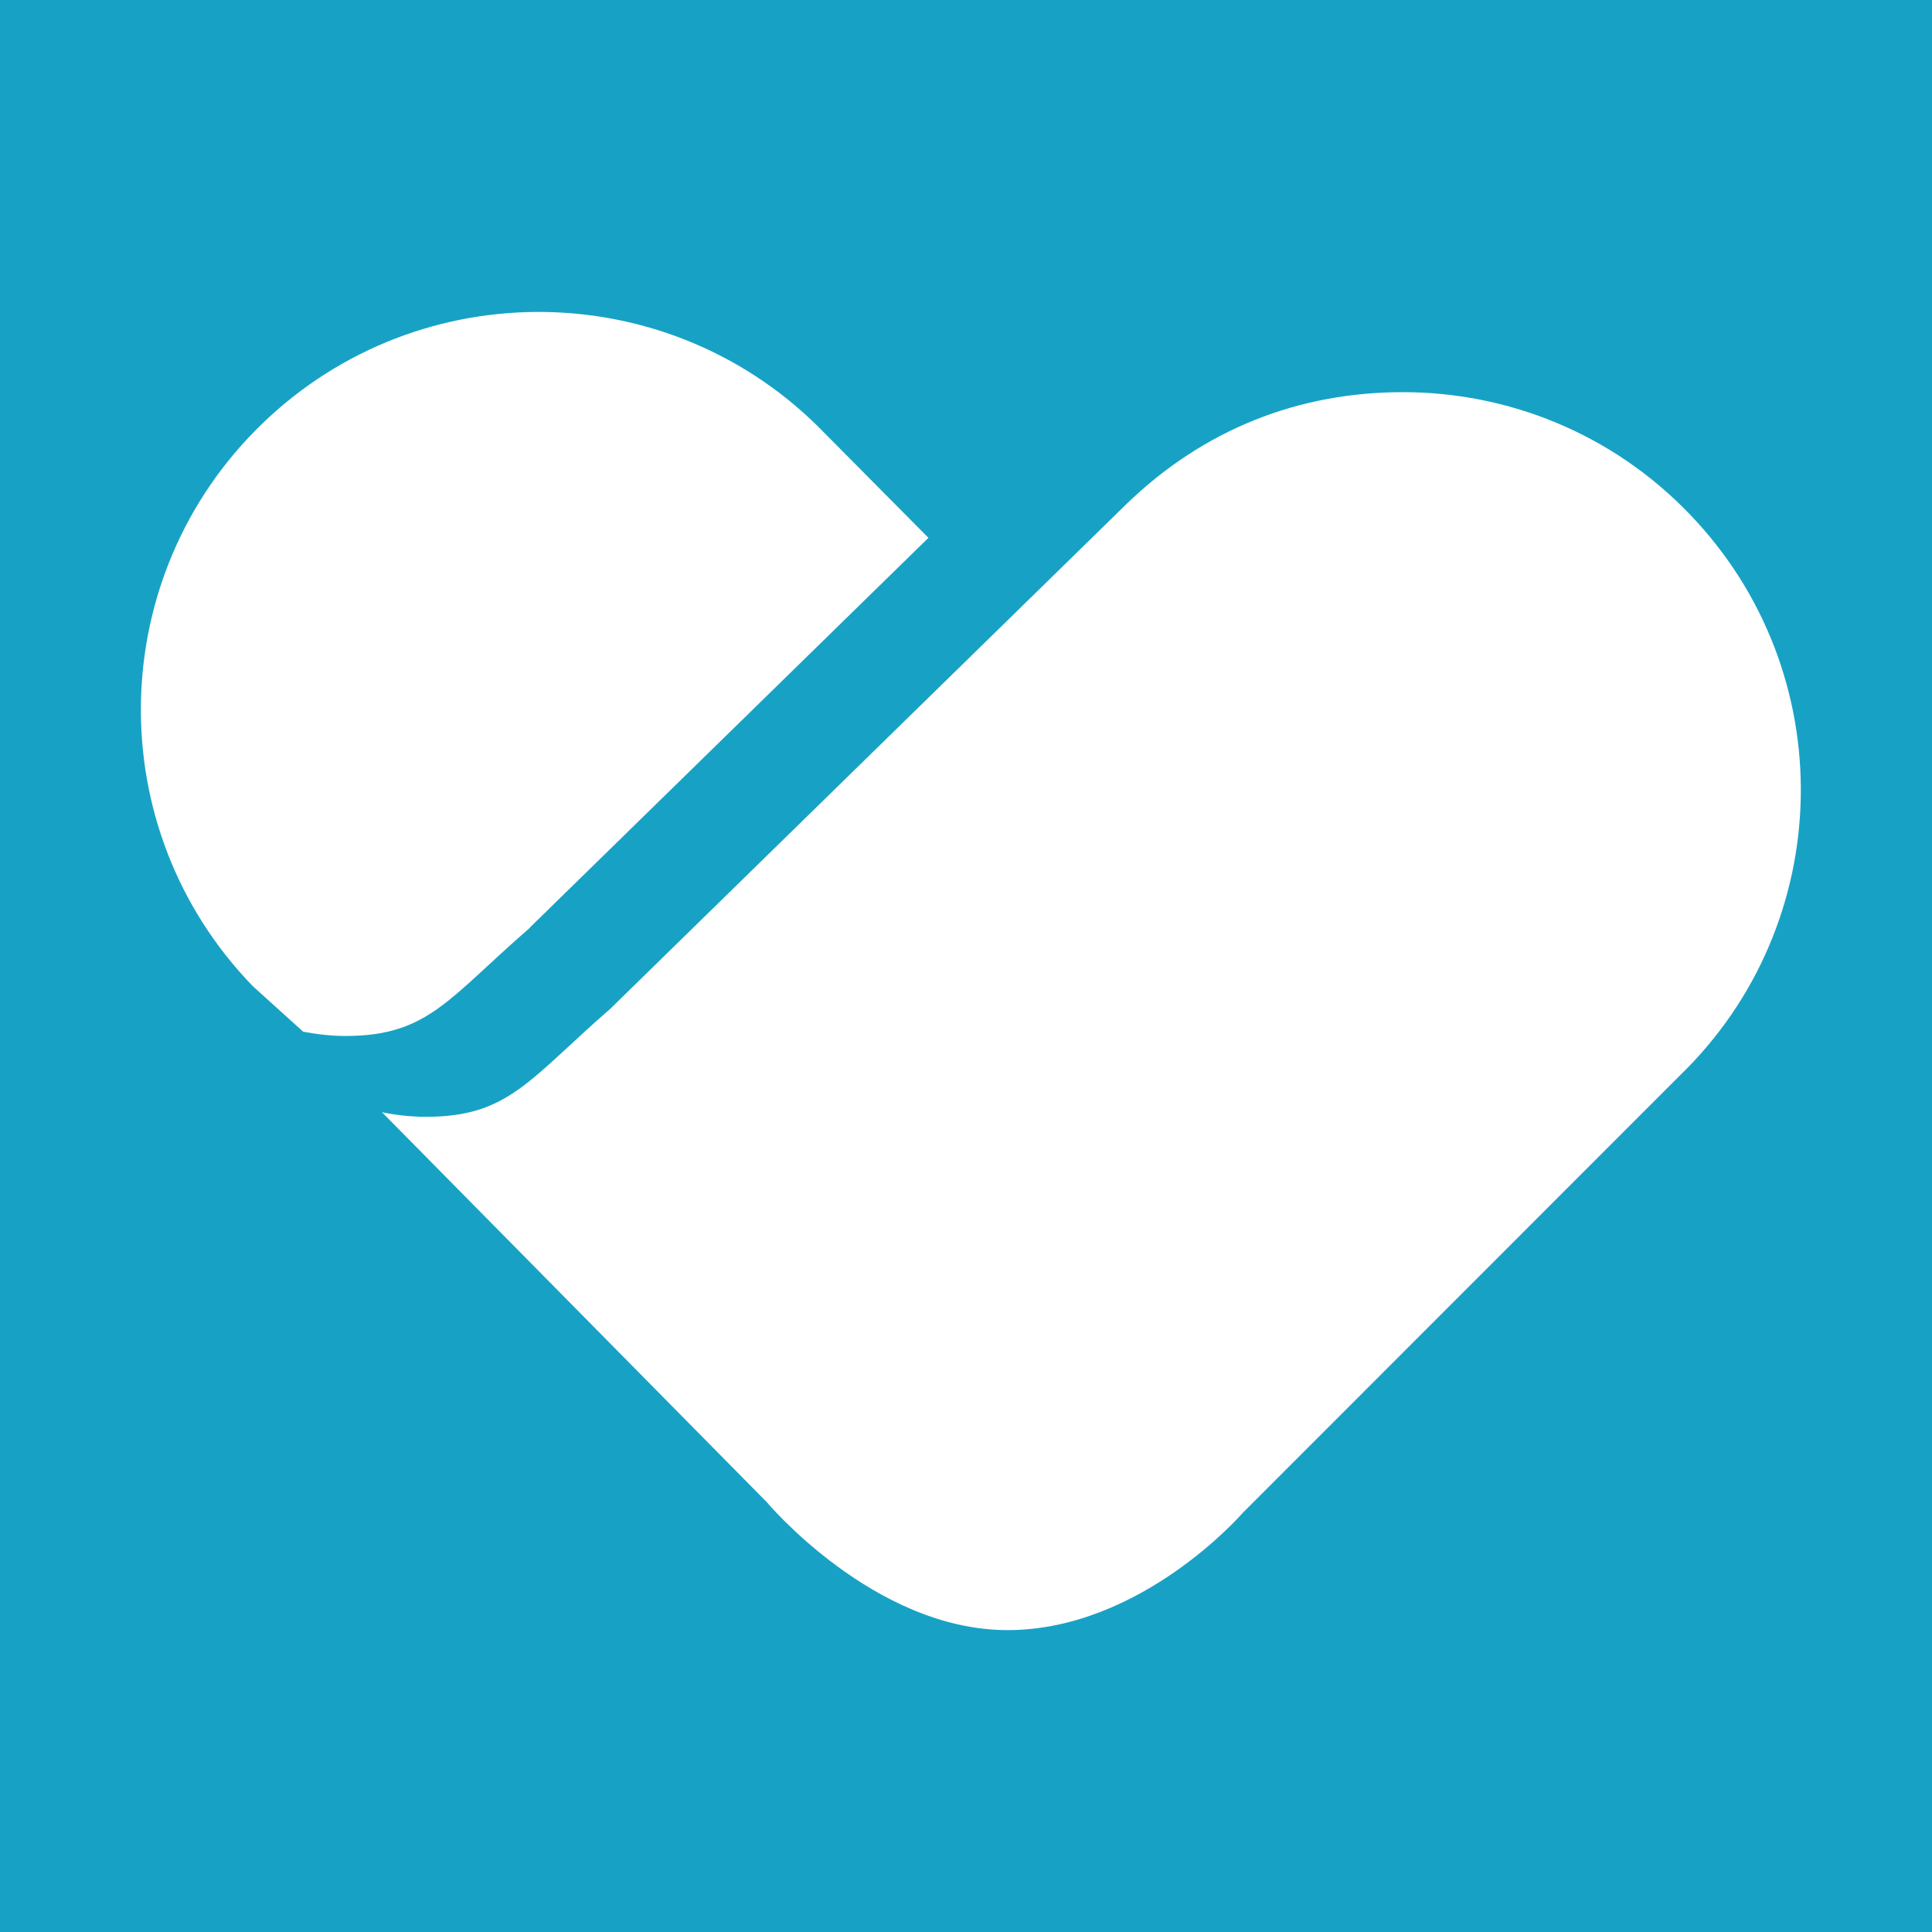
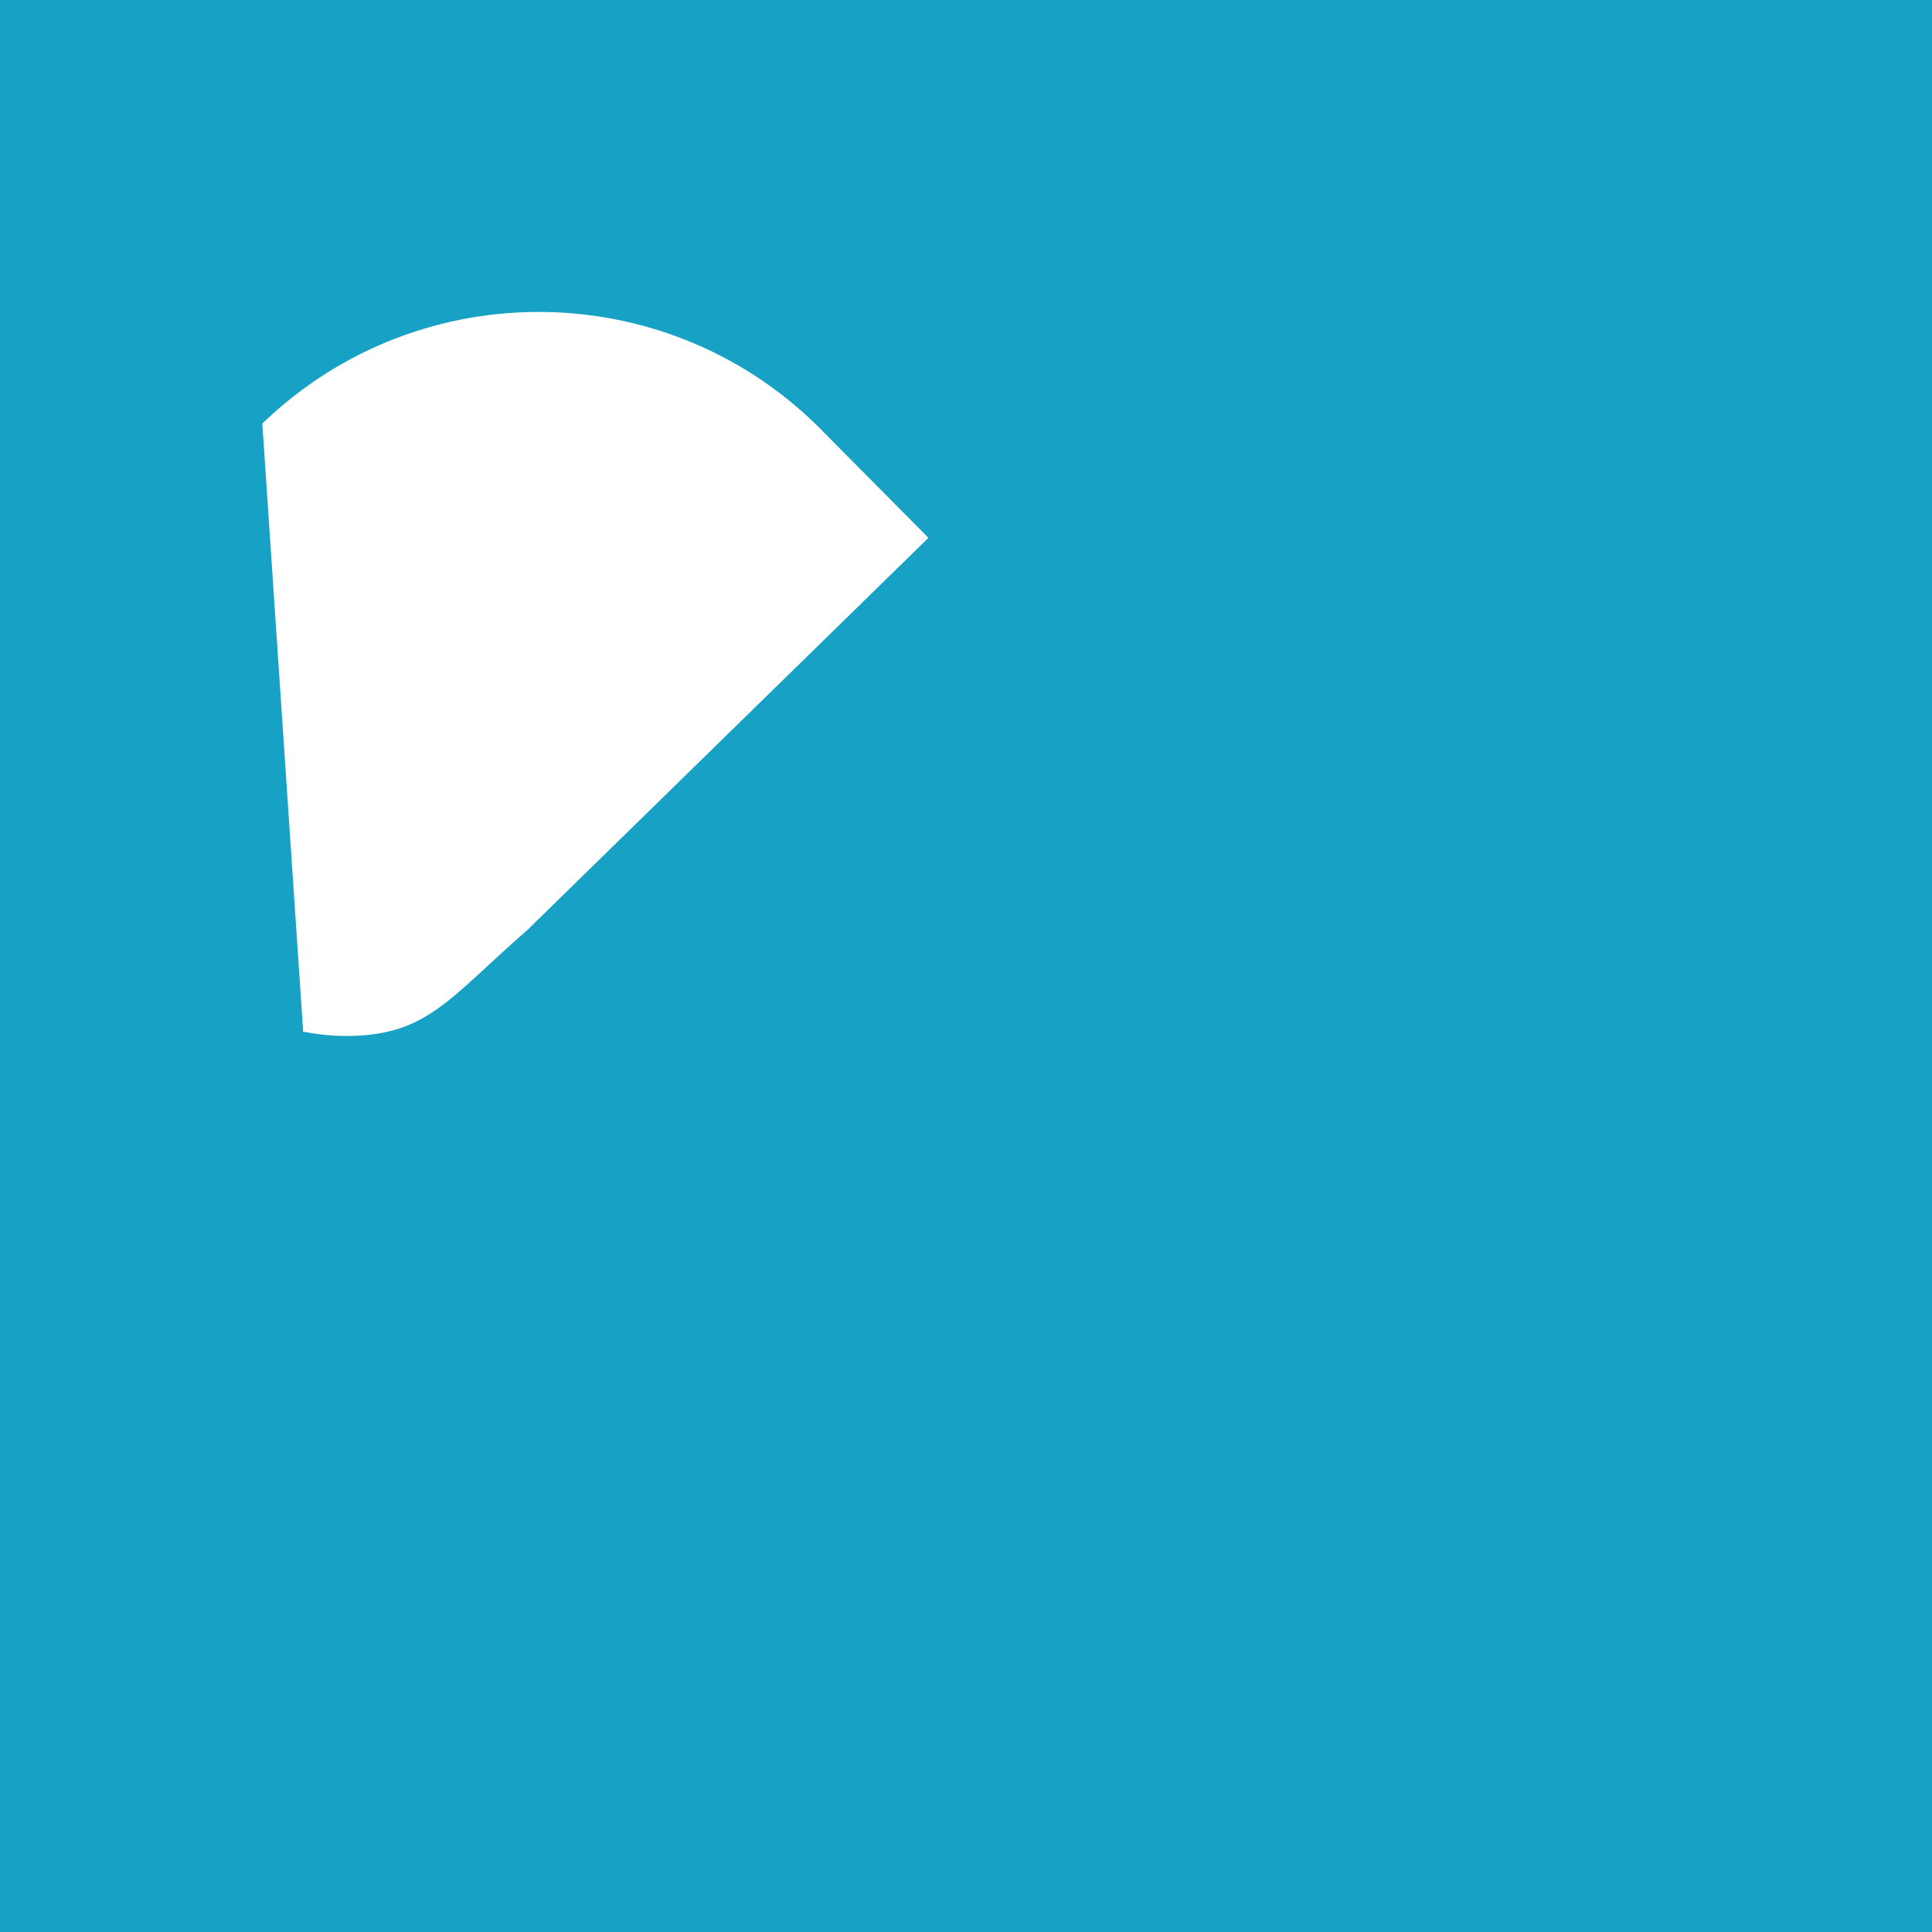
<svg xmlns="http://www.w3.org/2000/svg" version="1.1" width="192" height="192">
  <rect width="100%" height="100%" fill="#333333" stroke="none" />
  <svg width="192" height="192" viewBox="0 0 192 192" fill="none">
    <rect width="192" height="192" fill="#17A2C5" />
-     <path d="M123.492 150.359L166.894 106.929C182.592 91.771 183.046 66.763 167.859 51.037C160.11 43.003 149.777 38.972 139.416 38.972C129.056 38.972 119.632 42.663 111.967 50.072L60.674 100.23C52.584 107.269 50.54 110.988 42.336 110.988C40.832 110.988 39.356 110.818 37.965 110.534L76.201 149.281C76.201 149.281 86.846 161.998 100.13 161.998C113.415 161.998 123.464 150.388 123.464 150.388L123.492 150.359Z" fill="white" />
-     <path d="M52.668 92.167L92.266 53.449L81.962 43.059C66.804 27.362 41.768 26.936 26.07 42.094C10.373 57.252 9.918 82.289 25.105 97.986L30.129 102.528C31.492 102.783 32.883 102.954 34.33 102.954C42.534 102.954 44.55 99.235 52.668 92.195V92.167Z" fill="white" />
+     <path d="M52.668 92.167L92.266 53.449L81.962 43.059C66.804 27.362 41.768 26.936 26.07 42.094L30.129 102.528C31.492 102.783 32.883 102.954 34.33 102.954C42.534 102.954 44.55 99.235 52.668 92.195V92.167Z" fill="white" />
  </svg>
  <style>@media (prefers-color-scheme: light) { :root { filter: none; } }
@media (prefers-color-scheme: dark) { :root { filter: none; } }
</style>
</svg>